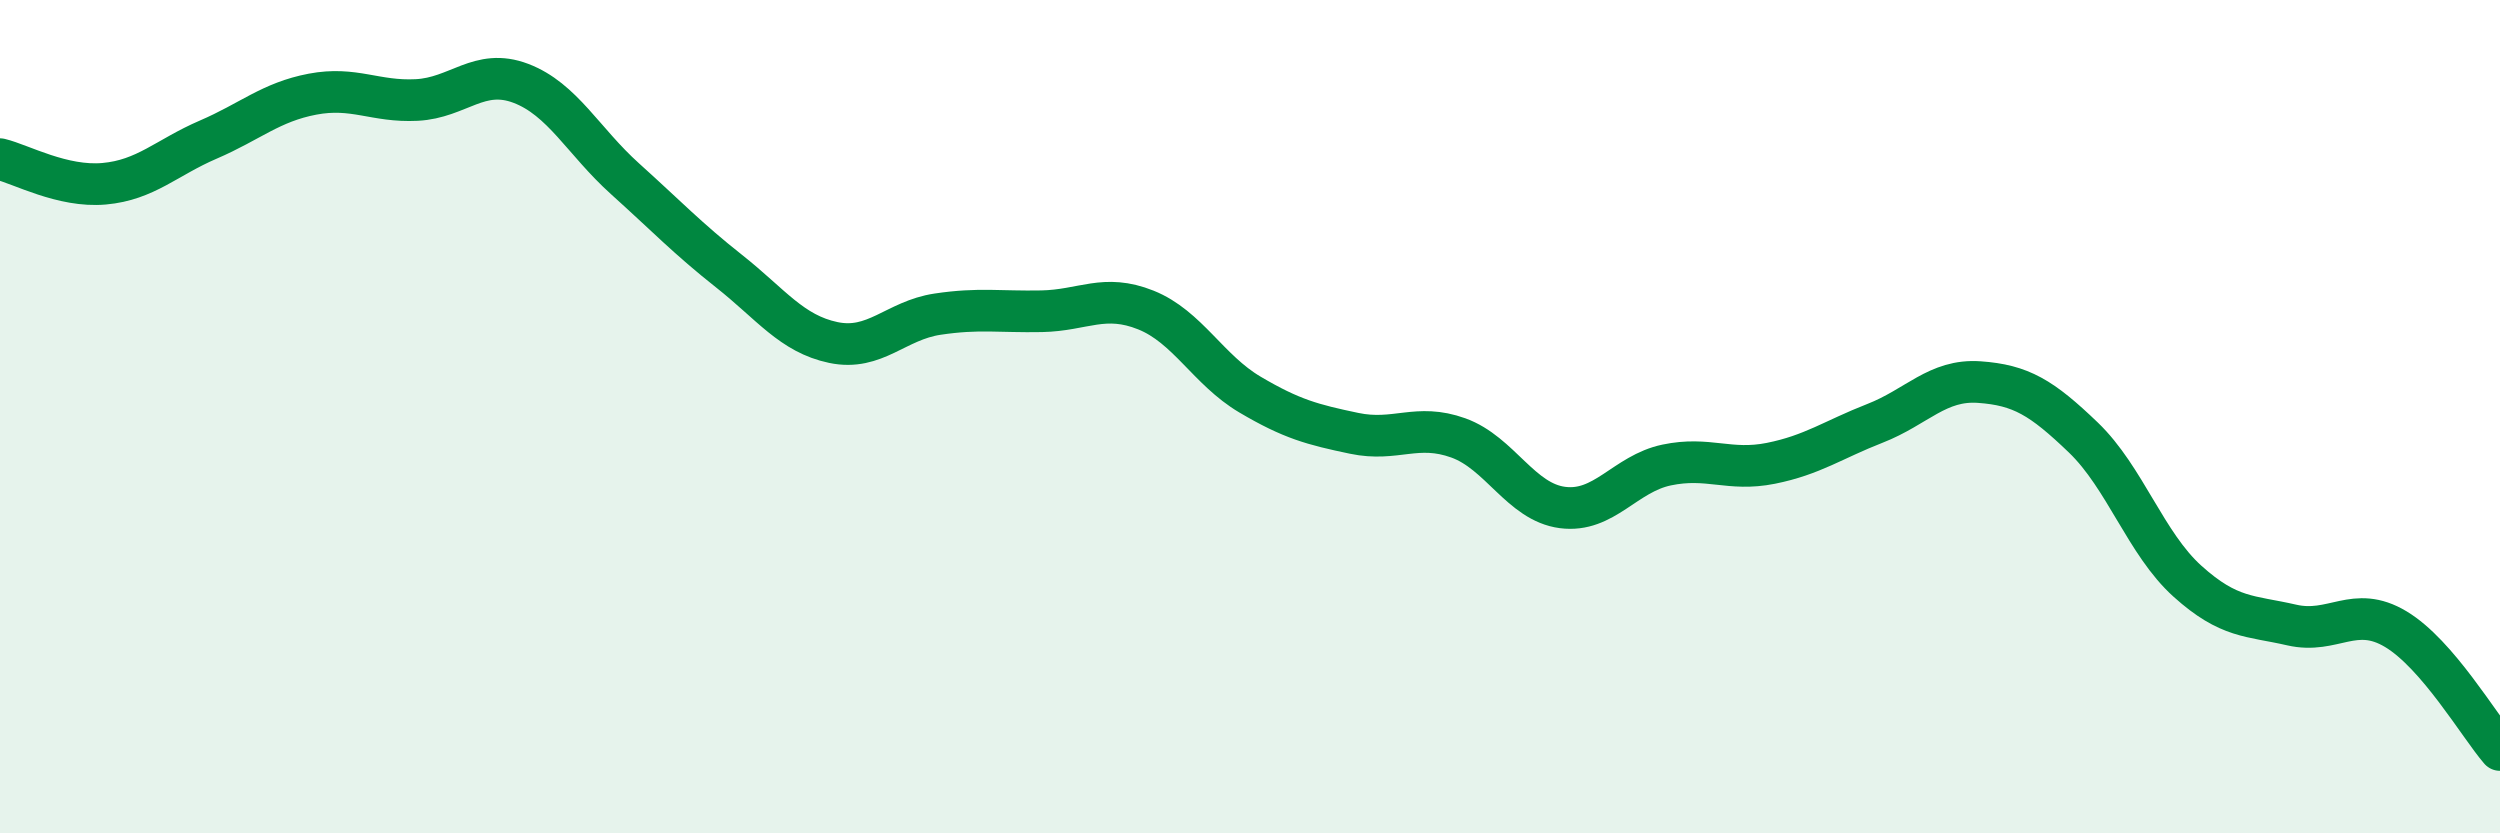
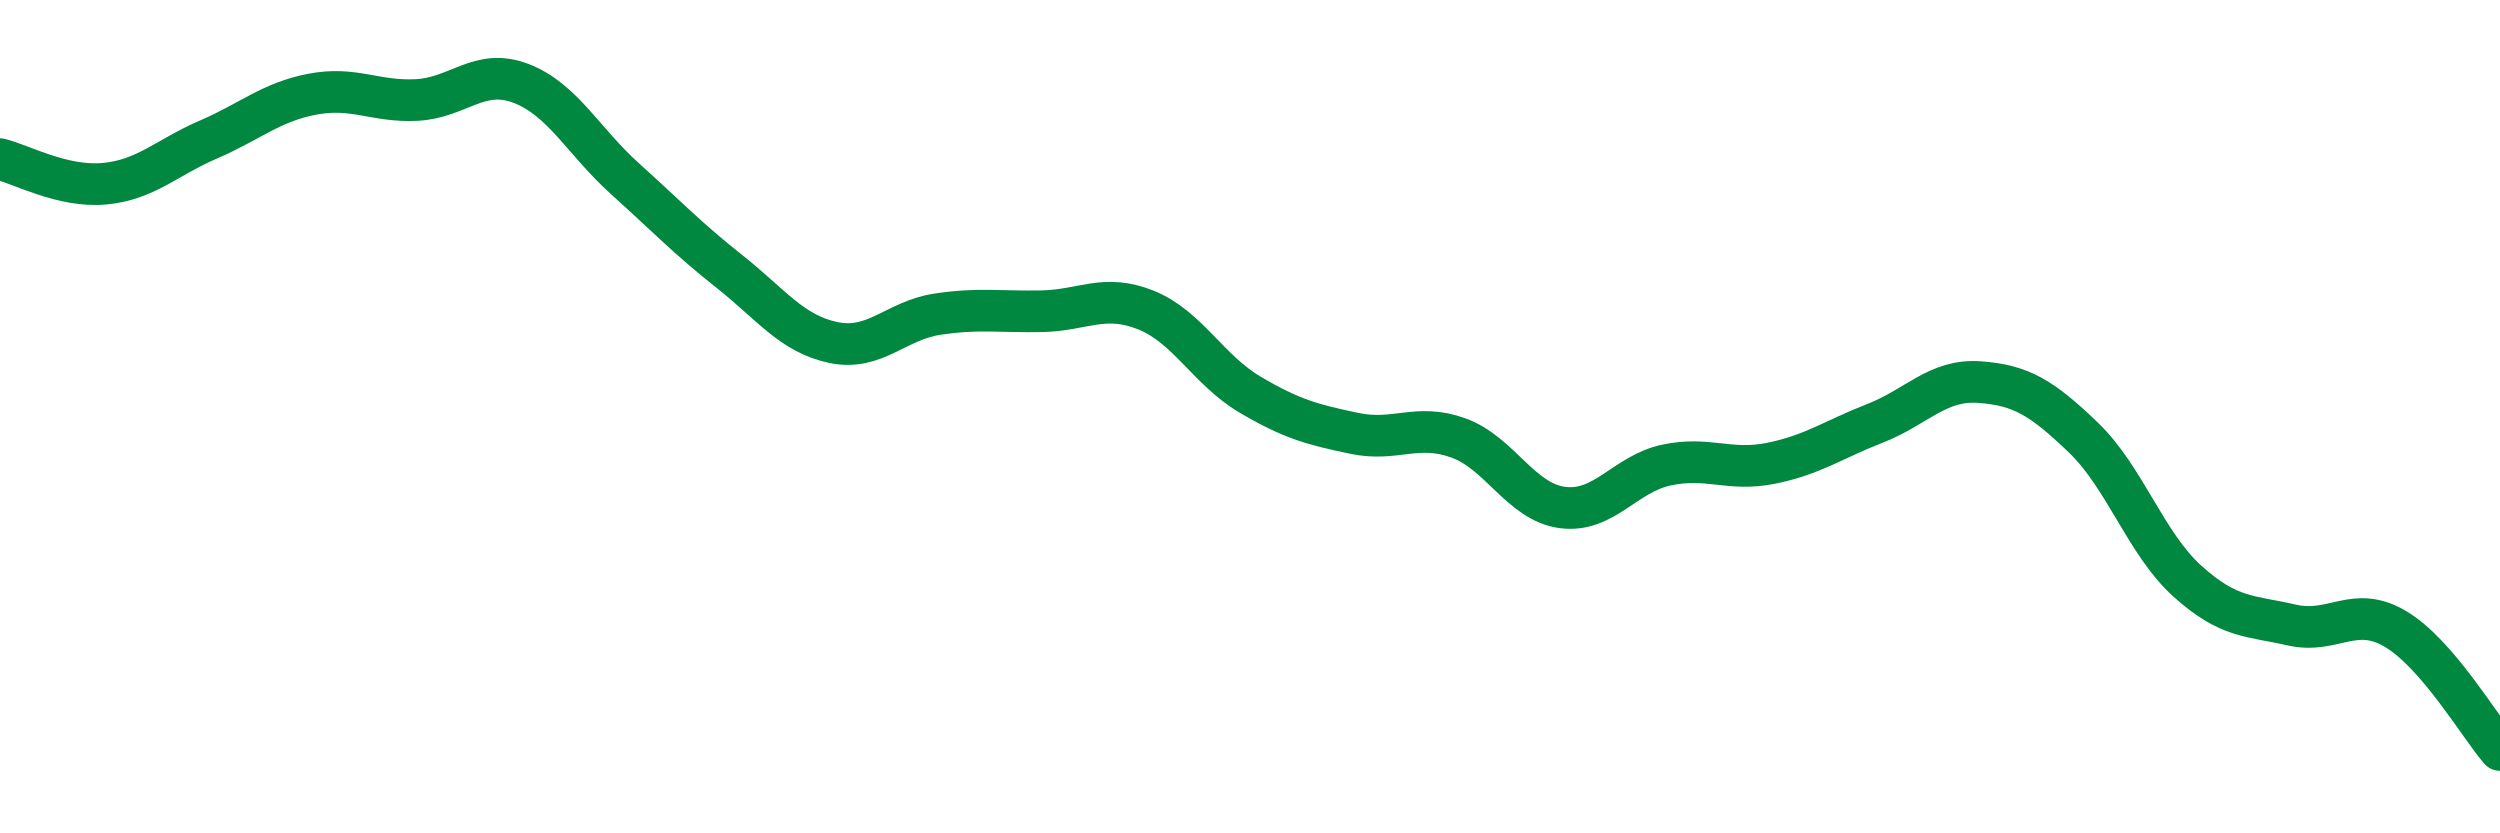
<svg xmlns="http://www.w3.org/2000/svg" width="60" height="20" viewBox="0 0 60 20">
-   <path d="M 0,3.82 C 0.5,3.94 1.5,4.5 2.5,4.41 C 3.5,4.32 4,3.78 5,3.35 C 6,2.92 6.5,2.45 7.5,2.26 C 8.5,2.07 9,2.45 10,2.4 C 11,2.35 11.5,1.62 12.5,2 C 13.5,2.38 14,3.39 15,4.29 C 16,5.19 16.5,5.72 17.5,6.51 C 18.5,7.3 19,8.01 20,8.22 C 21,8.43 21.5,7.69 22.5,7.54 C 23.5,7.39 24,7.49 25,7.47 C 26,7.45 26.5,7.04 27.5,7.44 C 28.5,7.84 29,8.88 30,9.47 C 31,10.06 31.5,10.19 32.5,10.4 C 33.5,10.61 34,10.15 35,10.51 C 36,10.87 36.5,12.05 37.5,12.18 C 38.5,12.31 39,11.37 40,11.16 C 41,10.95 41.5,11.32 42.5,11.12 C 43.5,10.92 44,10.55 45,10.16 C 46,9.77 46.5,9.1 47.5,9.17 C 48.5,9.24 49,9.54 50,10.5 C 51,11.46 51.5,13.05 52.5,13.95 C 53.5,14.85 54,14.77 55,15 C 56,15.23 56.5,14.5 57.5,15.1 C 58.5,15.7 59.5,17.42 60,18L60 20L0 20Z" fill="#008740" opacity="0.1" stroke-linecap="round" stroke-linejoin="round" />
  <path d="M 0,3.82 C 0.5,3.94 1.5,4.5 2.5,4.41 C 3.5,4.32 4,3.78 5,3.35 C 6,2.92 6.5,2.45 7.5,2.26 C 8.5,2.07 9,2.45 10,2.4 C 11,2.35 11.5,1.62 12.5,2 C 13.5,2.38 14,3.39 15,4.29 C 16,5.19 16.5,5.72 17.5,6.51 C 18.5,7.3 19,8.01 20,8.22 C 21,8.43 21.5,7.69 22.5,7.54 C 23.5,7.39 24,7.49 25,7.47 C 26,7.45 26.5,7.04 27.5,7.44 C 28.5,7.84 29,8.88 30,9.47 C 31,10.06 31.5,10.19 32.5,10.4 C 33.5,10.61 34,10.15 35,10.51 C 36,10.87 36.5,12.05 37.5,12.18 C 38.5,12.31 39,11.37 40,11.16 C 41,10.95 41.5,11.32 42.5,11.12 C 43.5,10.92 44,10.55 45,10.16 C 46,9.77 46.5,9.1 47.5,9.17 C 48.5,9.24 49,9.54 50,10.5 C 51,11.46 51.5,13.05 52.5,13.95 C 53.5,14.85 54,14.77 55,15 C 56,15.23 56.5,14.5 57.5,15.1 C 58.5,15.7 59.5,17.42 60,18" stroke="#008740" stroke-width="1" fill="none" stroke-linecap="round" stroke-linejoin="round" />
</svg>